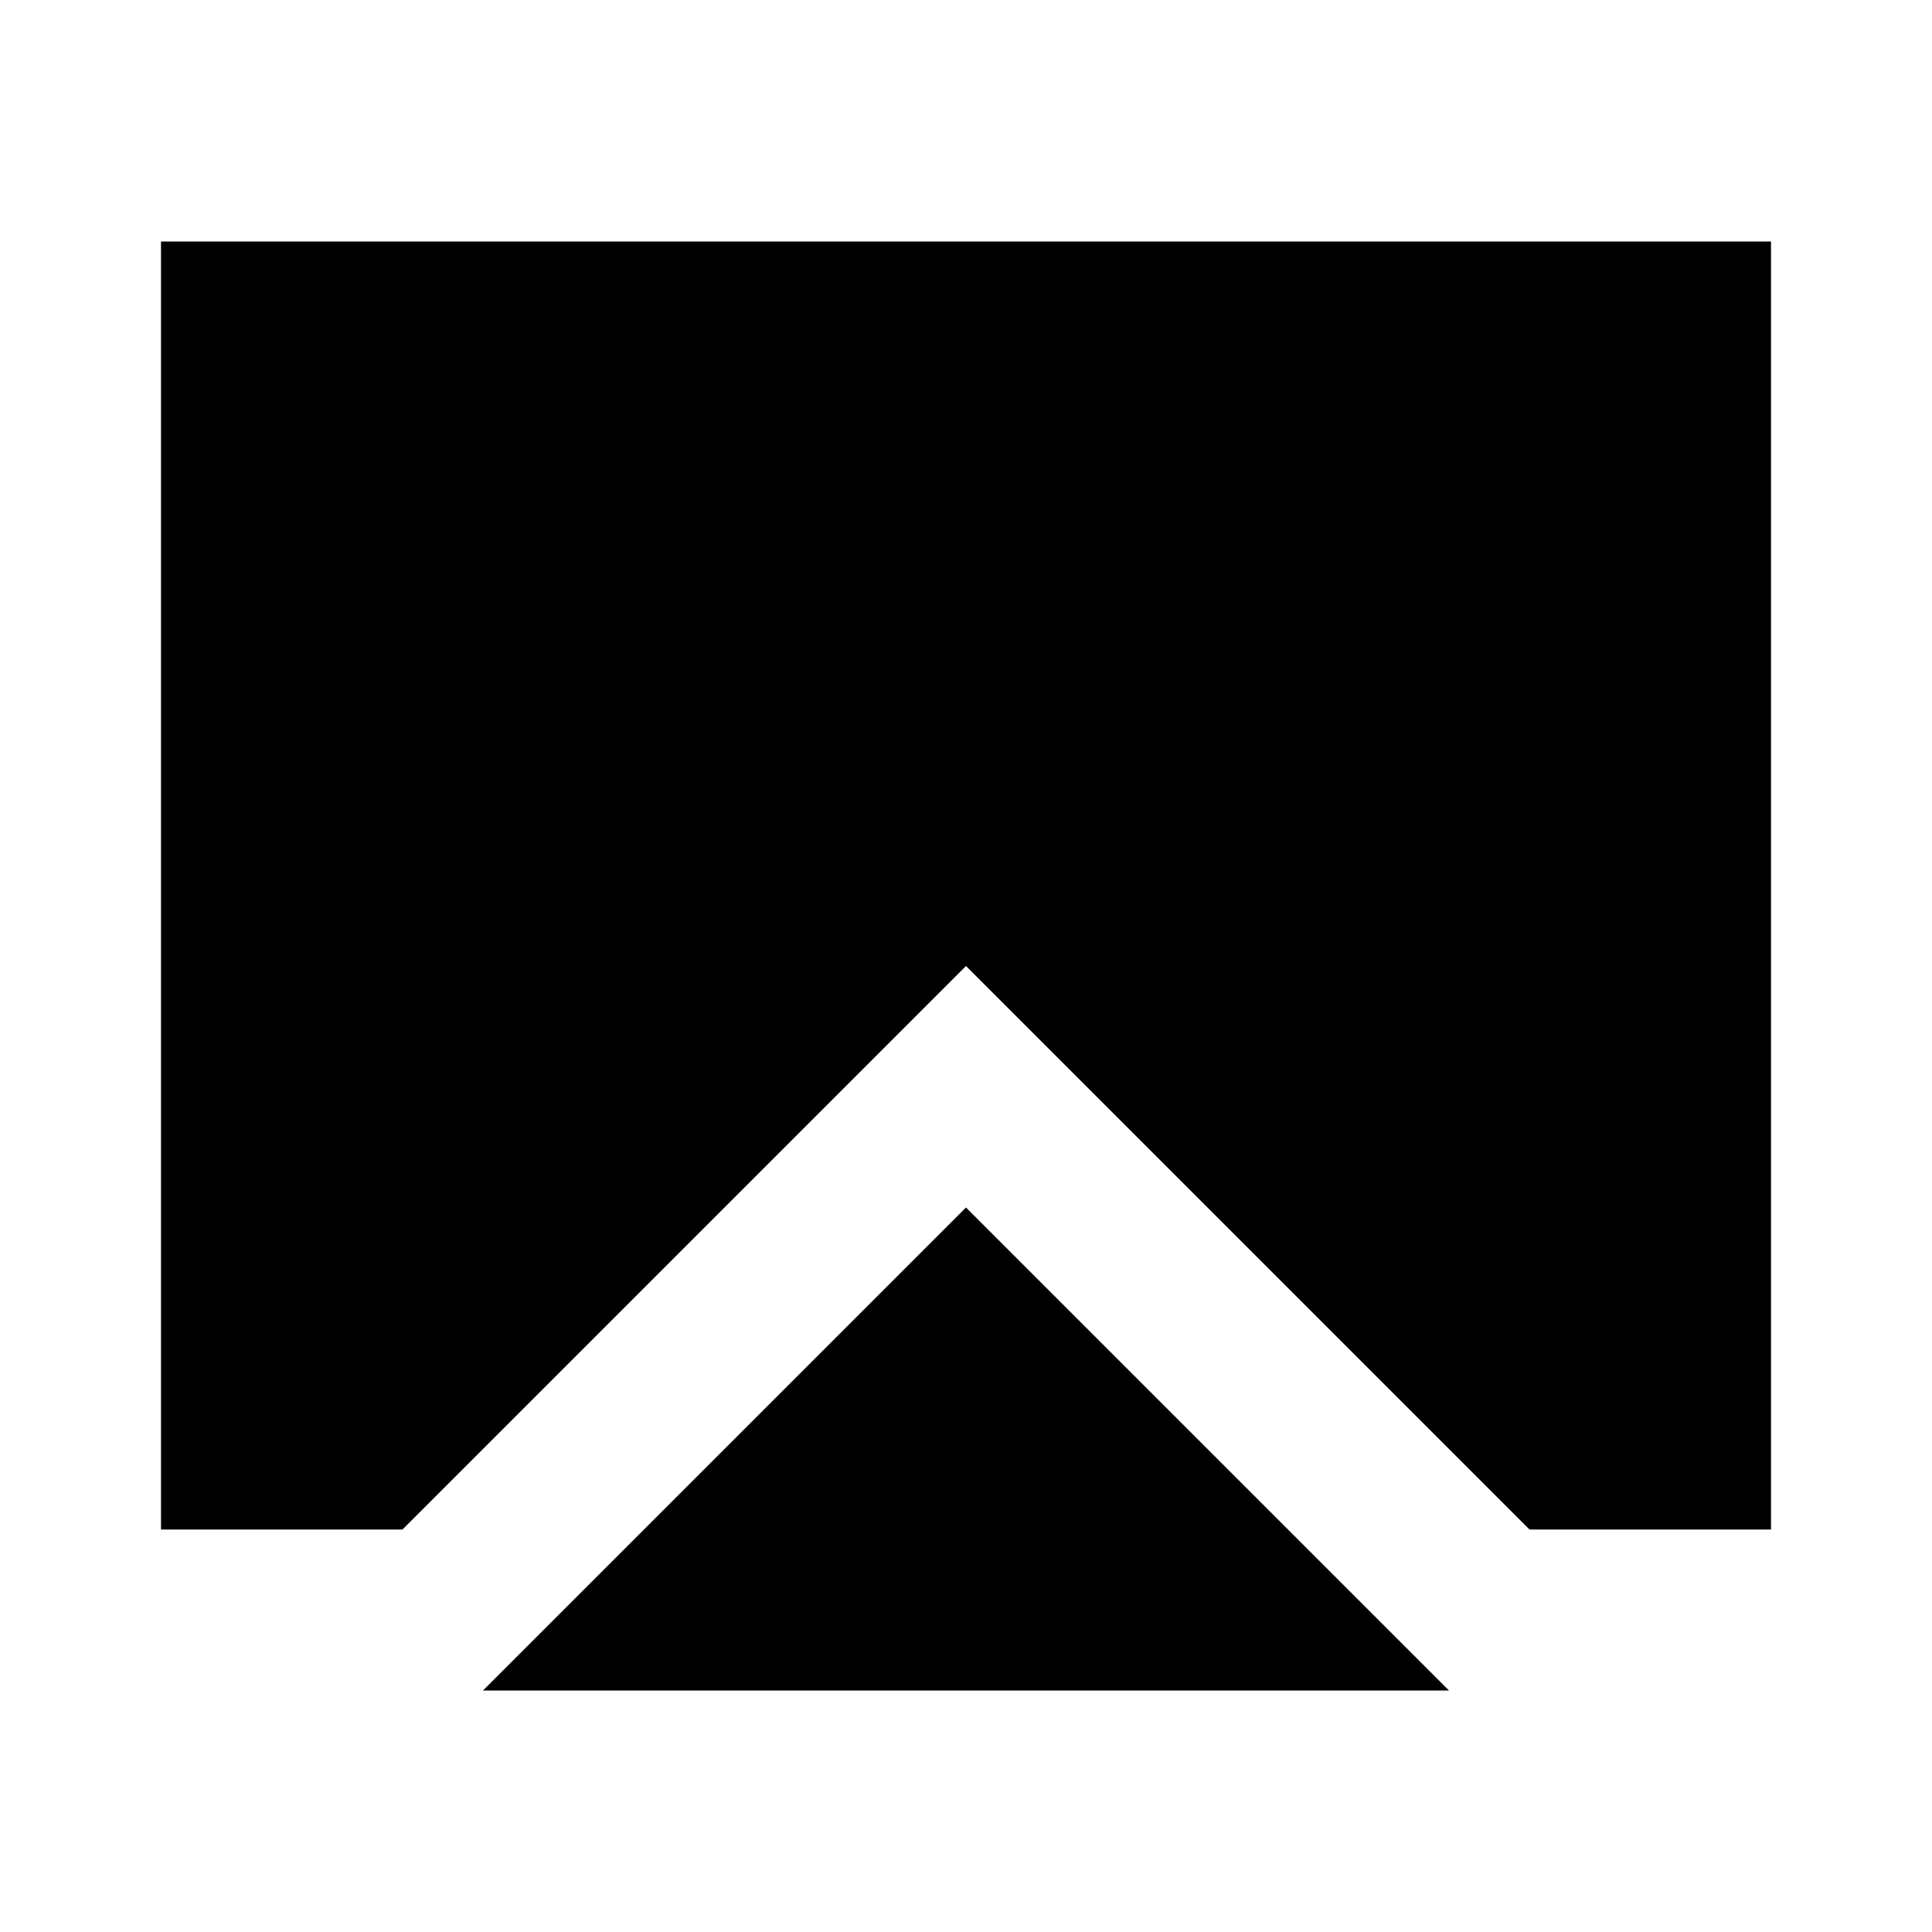
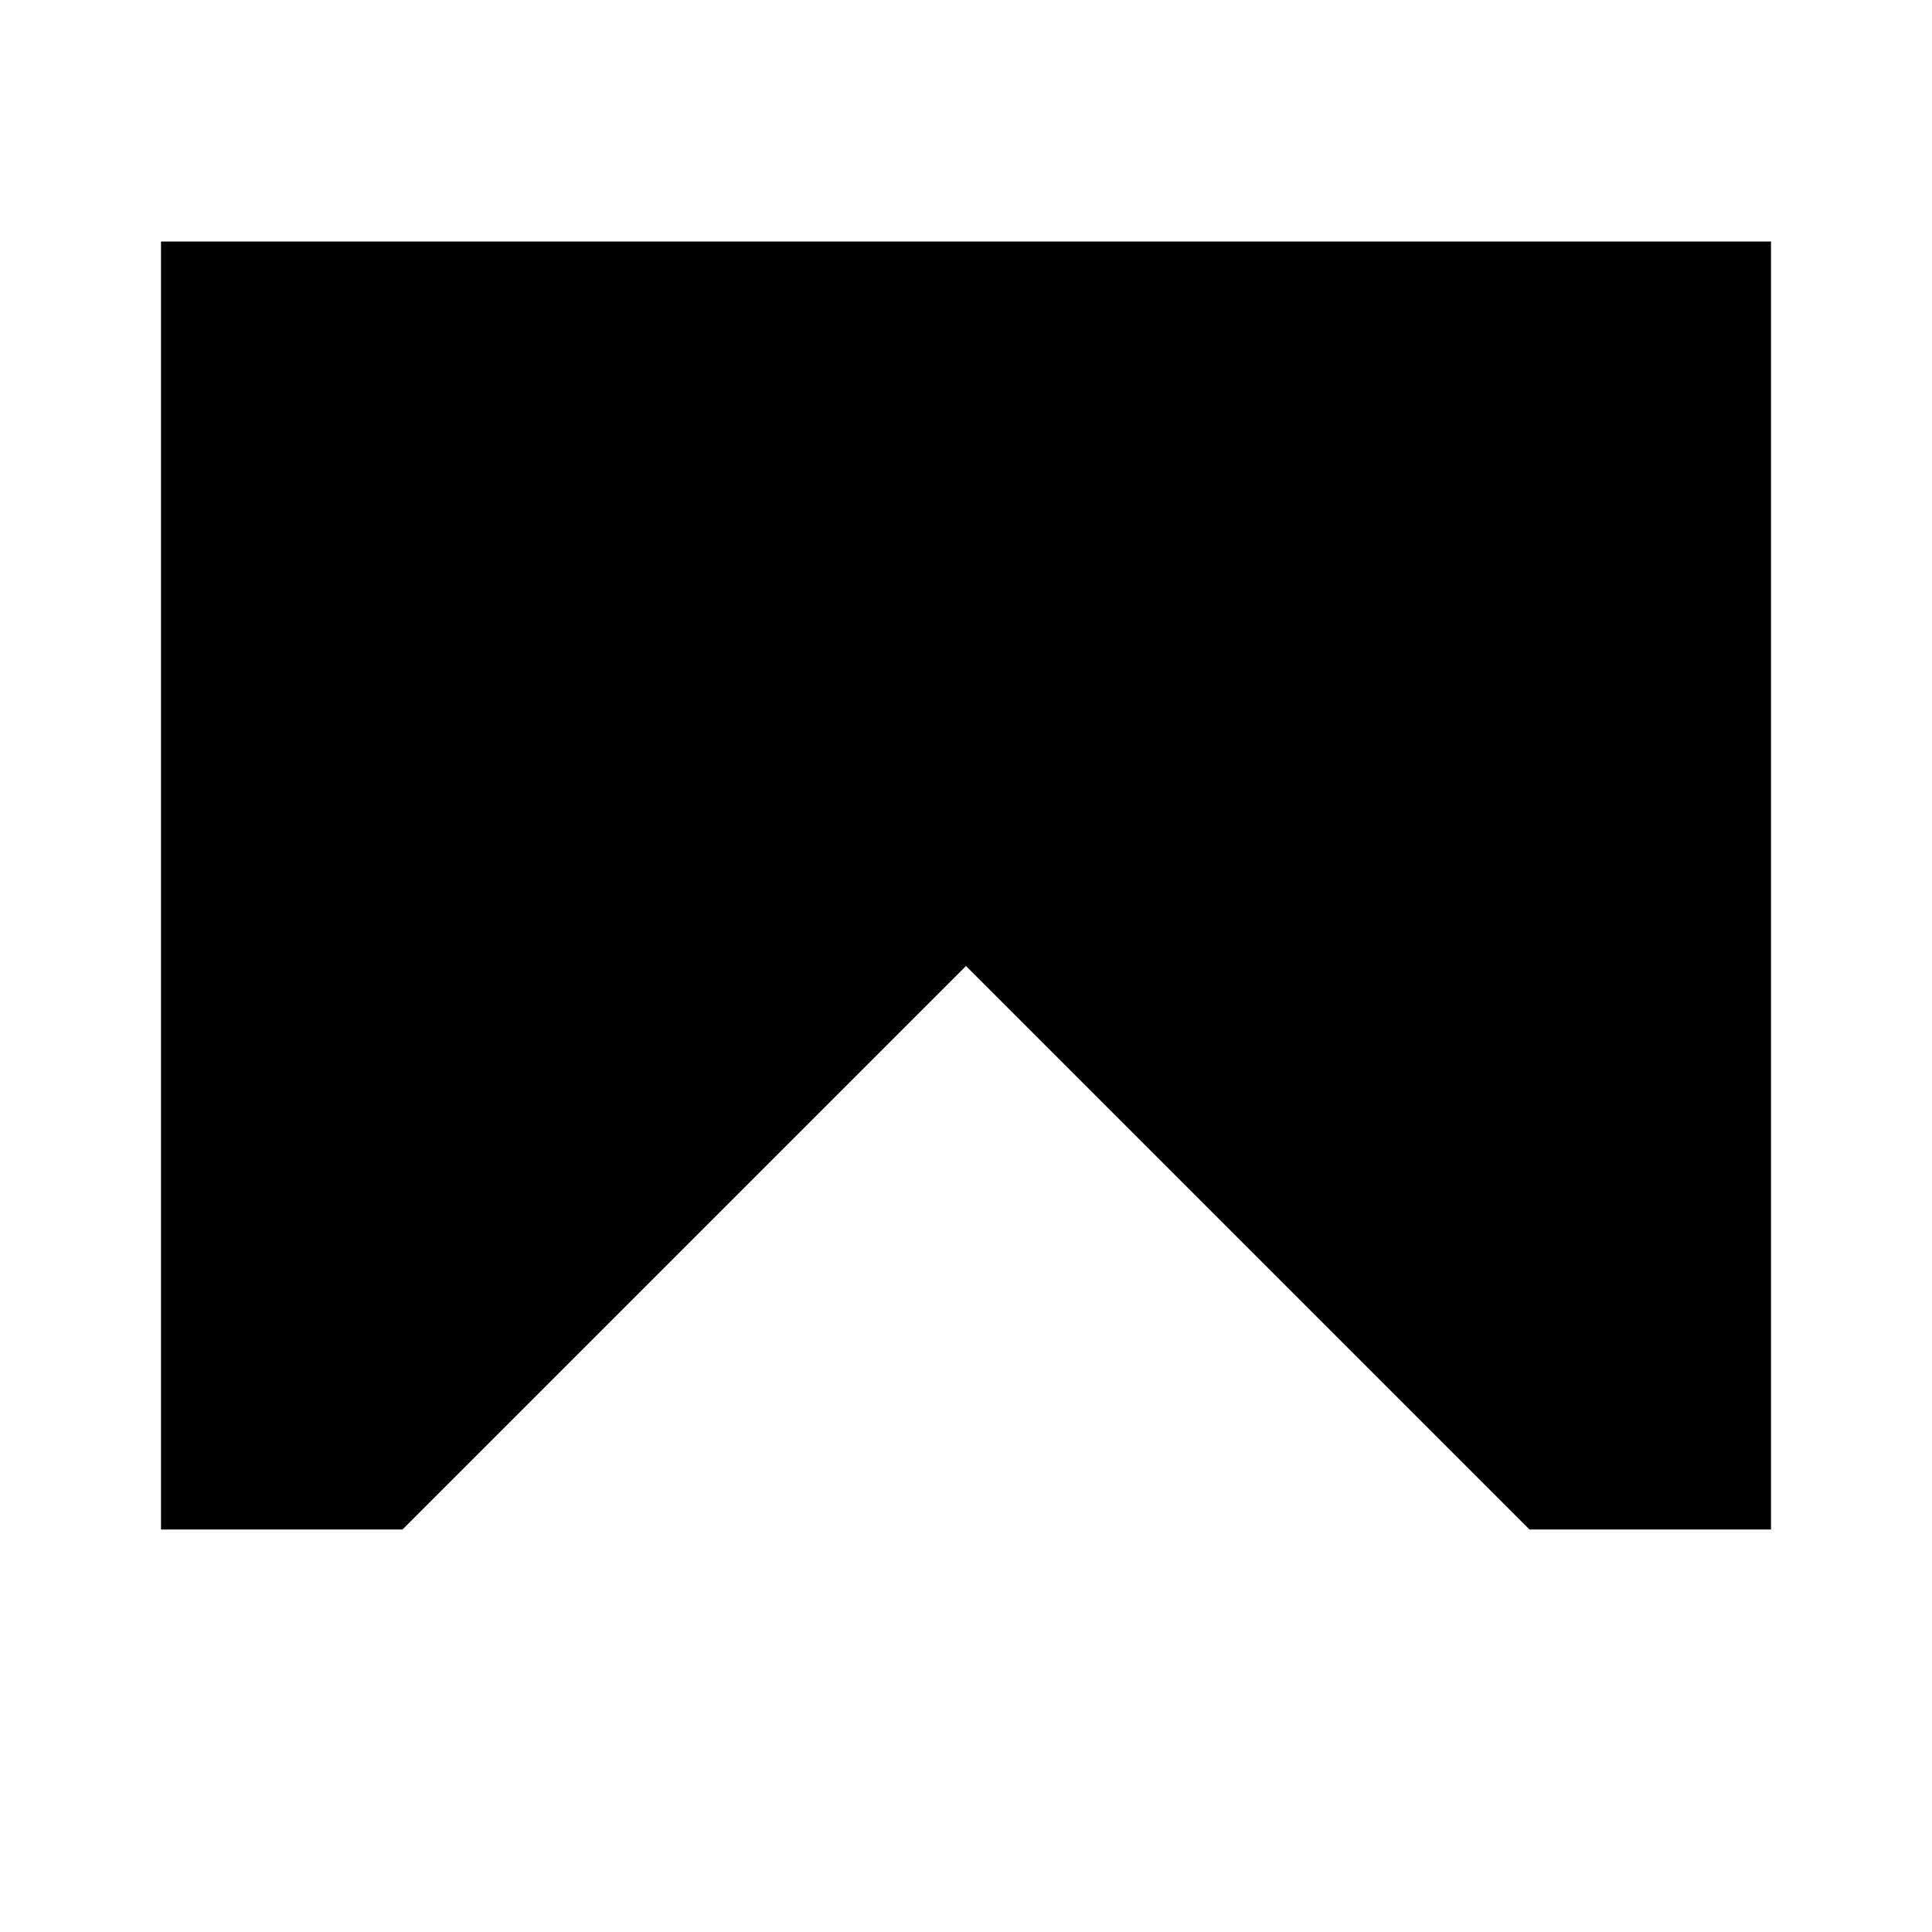
<svg xmlns="http://www.w3.org/2000/svg" width="800" height="800" viewBox="0 0 24 24">
-   <path fill="currentColor" d="m6 21l6-6l6 6zm-4-2V3h20v16h-3l-7-7l-7 7z" />
+   <path fill="currentColor" d="m6 21l6 6zm-4-2V3h20v16h-3l-7-7l-7 7z" />
</svg>